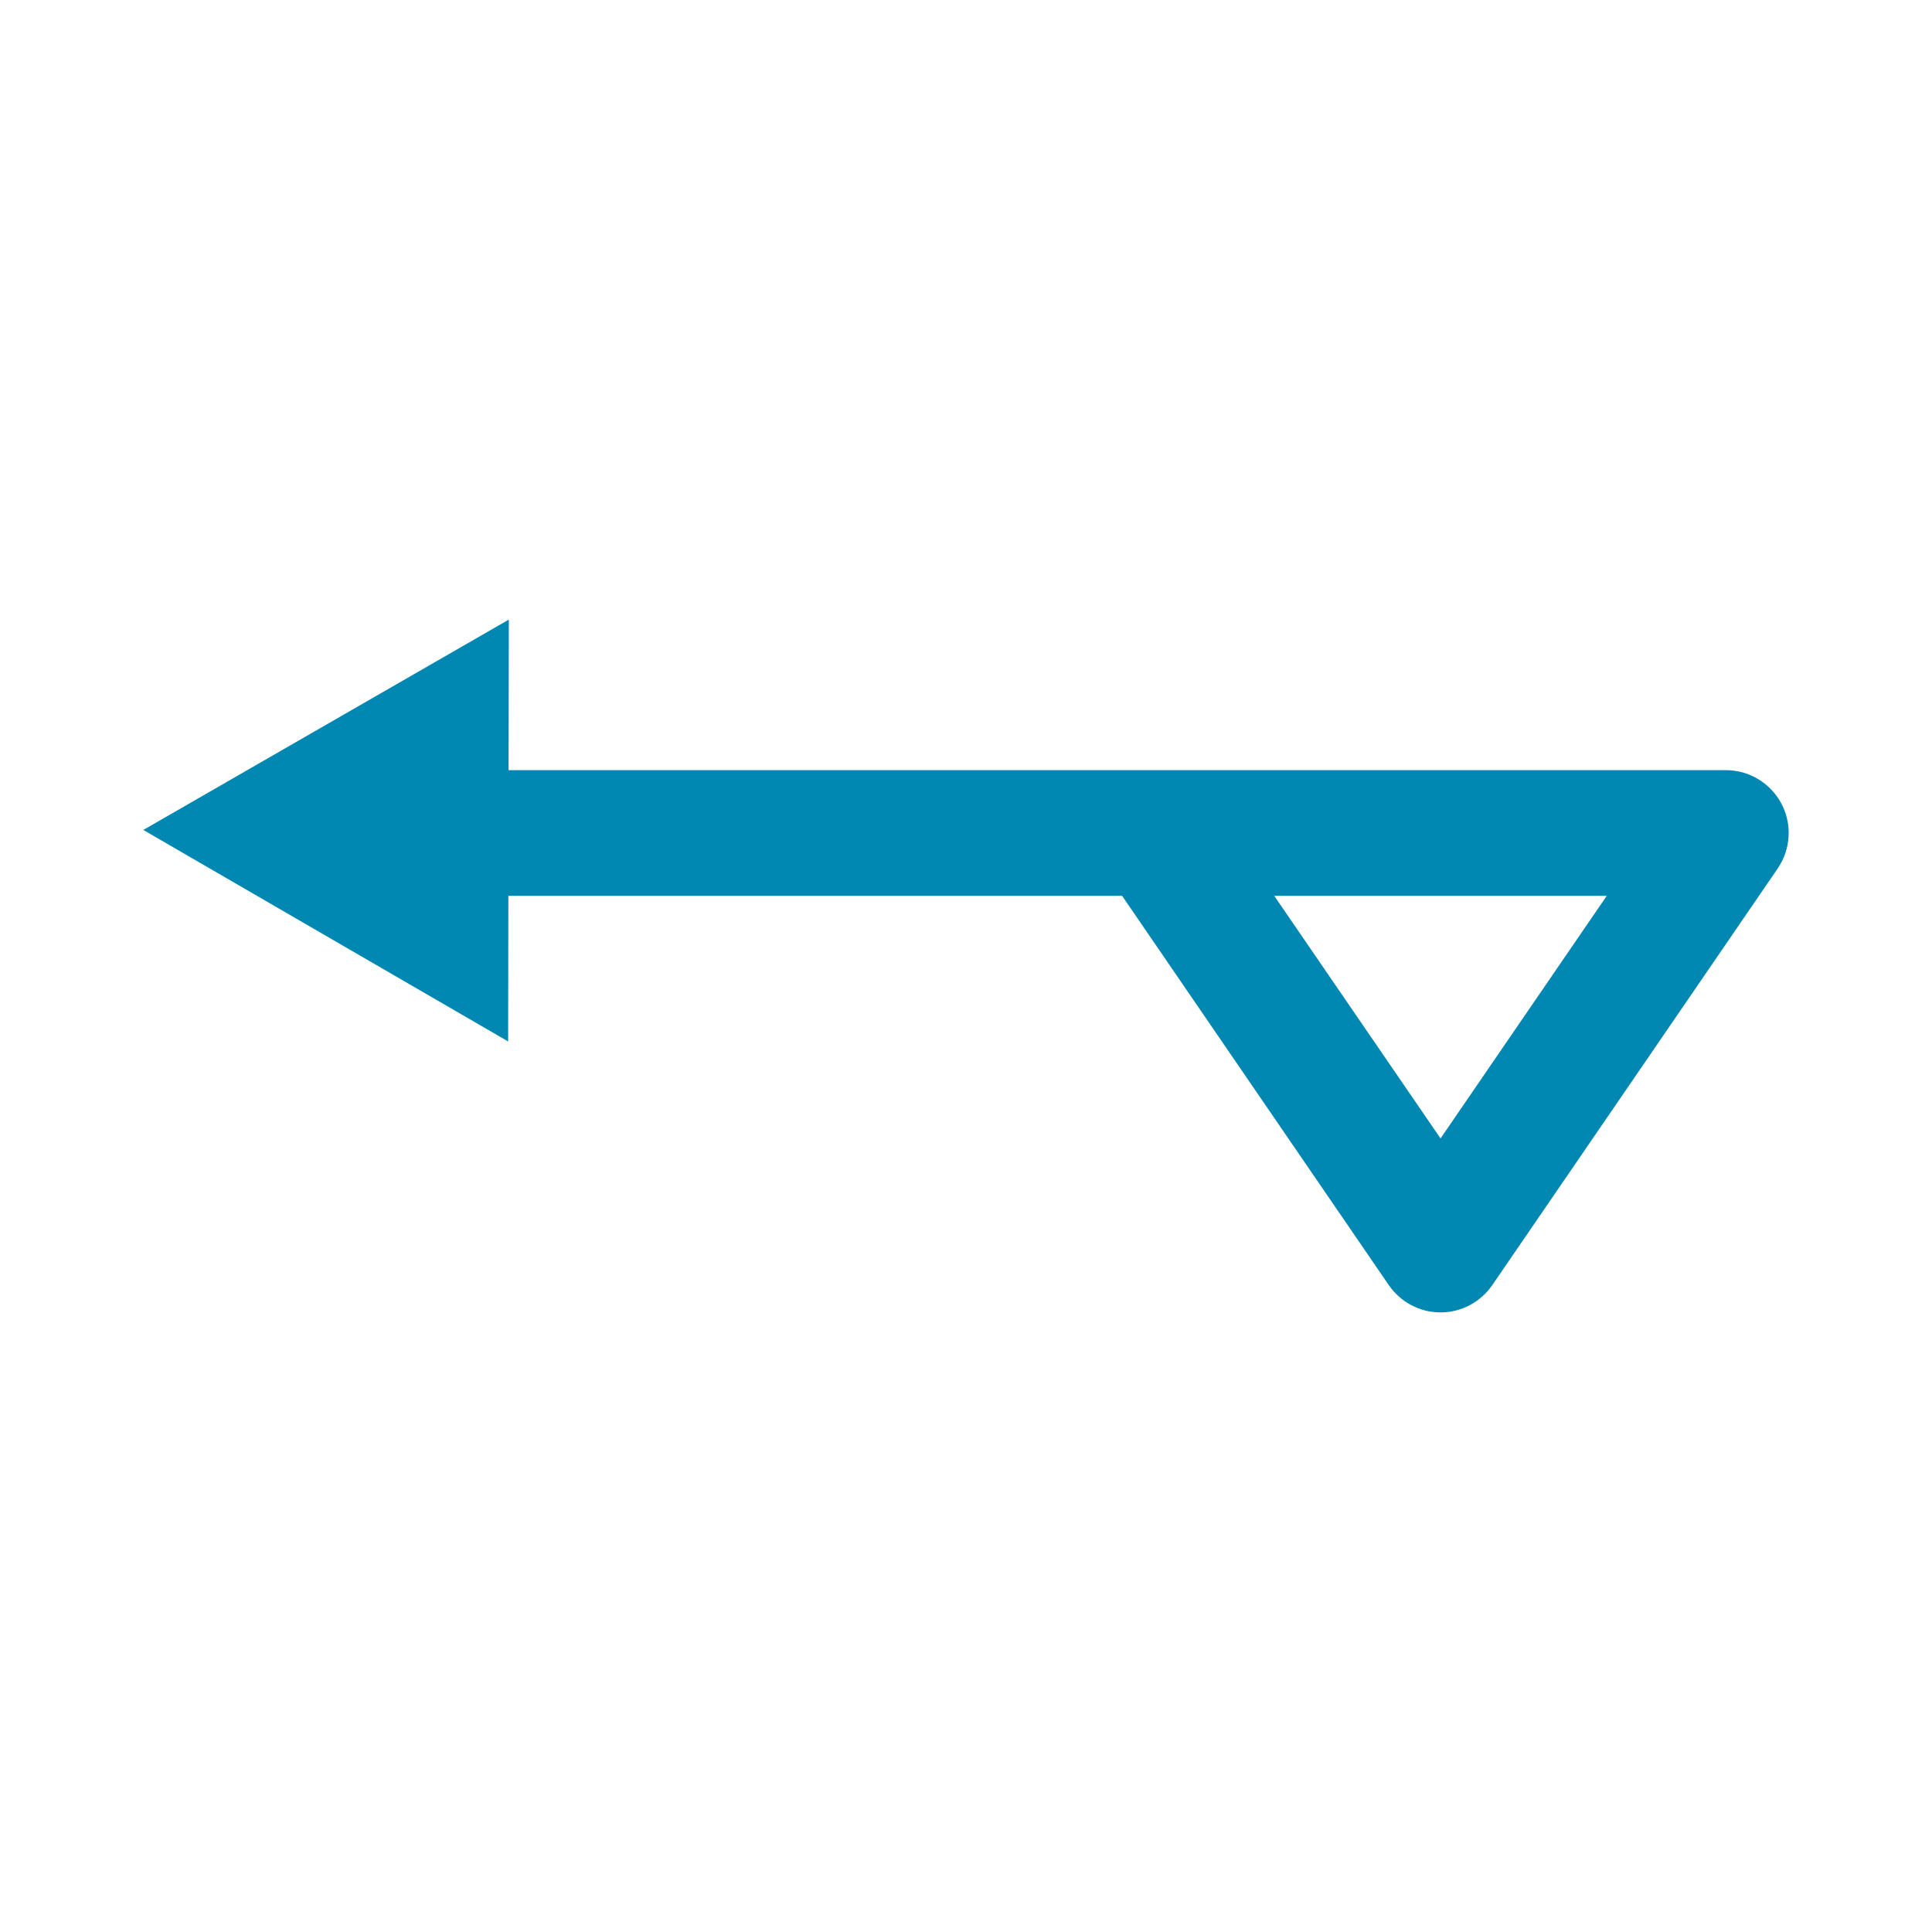
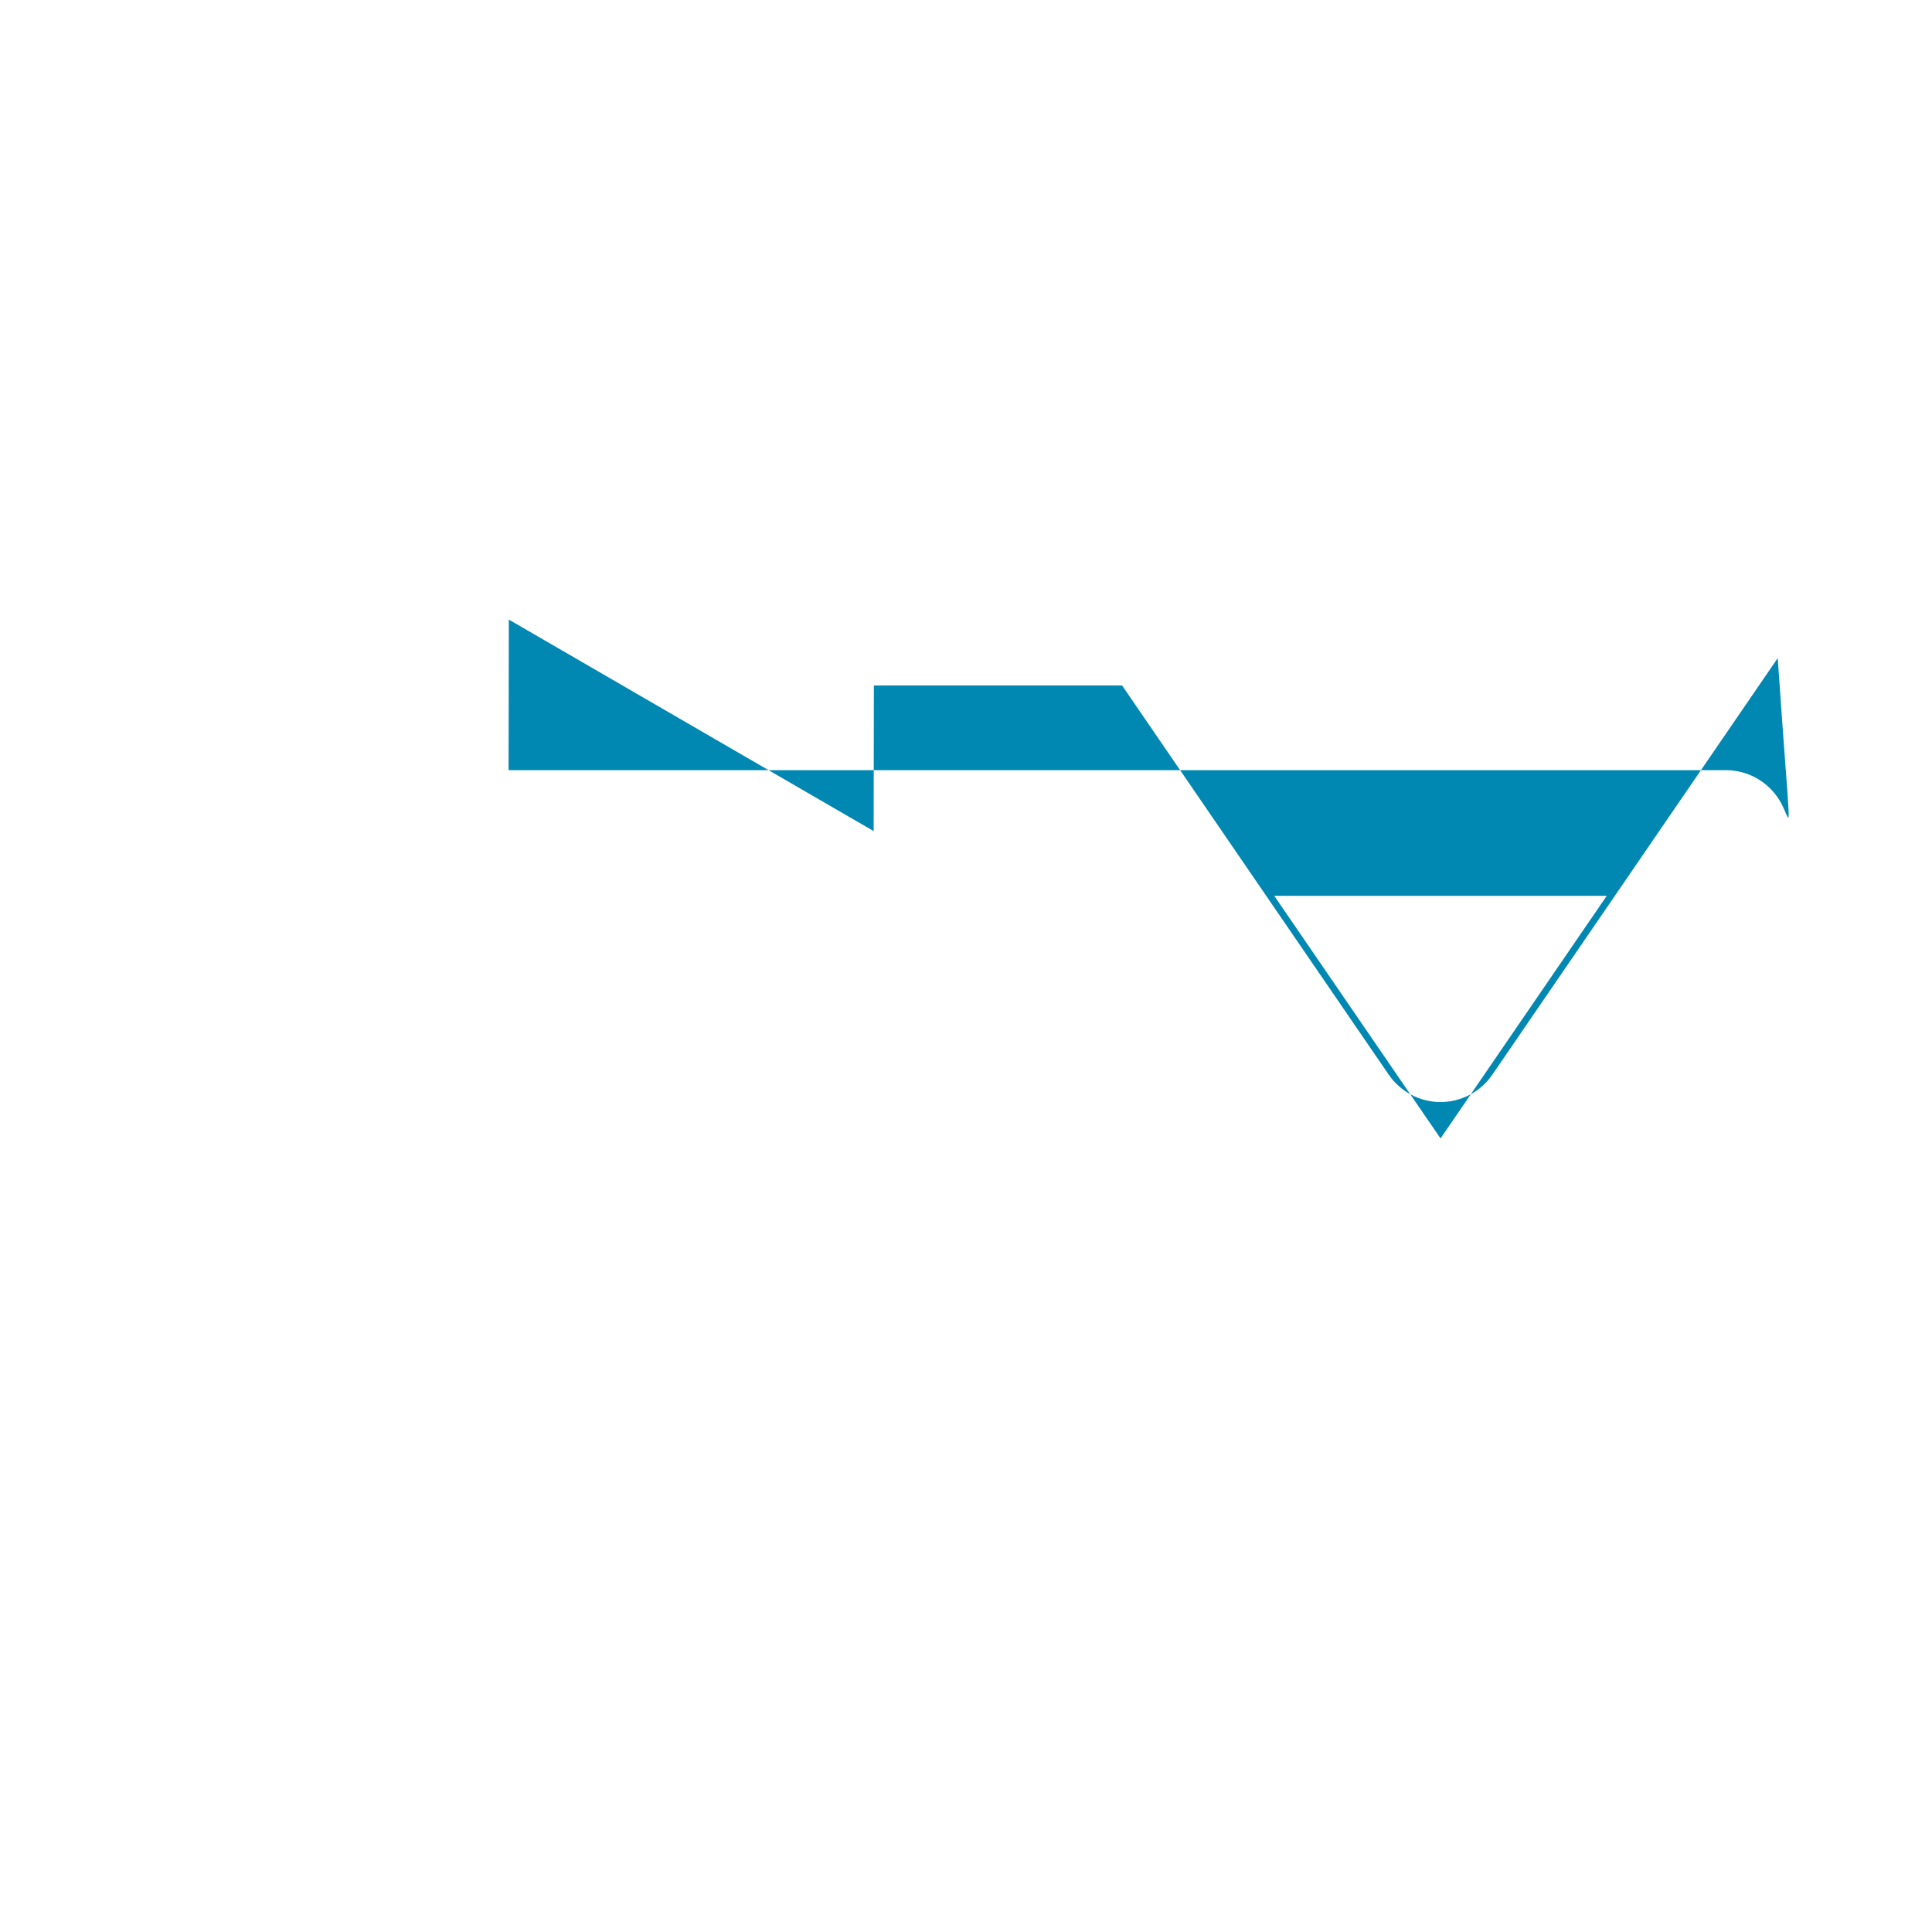
<svg xmlns="http://www.w3.org/2000/svg" version="1.1" id="Capa_1" x="0px" y="0px" width="76px" height="76px" viewBox="0 0 76 76" enable-background="new 0 0 76 76" xml:space="preserve">
-   <path fill="#0088B2" d="M70.079,31.617c-0.431-0.812-1.27-1.321-2.186-1.321H45.472c-0.022,0-0.045,0-0.066,0h-25.4l0.01-5.923  L5.638,32.648l14.351,8.32l0.009-5.729H44.14l10.49,15.312c0.461,0.671,1.221,1.076,2.037,1.076c0.812,0,1.578-0.405,2.037-1.076  l11.227-16.388C70.446,33.406,70.505,32.426,70.079,31.617z M56.667,44.783l-6.542-9.544h13.081L56.667,44.783z" />
+   <path fill="#0088B2" d="M70.079,31.617c-0.431-0.812-1.27-1.321-2.186-1.321H45.472c-0.022,0-0.045,0-0.066,0h-25.4l0.01-5.923  l14.351,8.32l0.009-5.729H44.14l10.49,15.312c0.461,0.671,1.221,1.076,2.037,1.076c0.812,0,1.578-0.405,2.037-1.076  l11.227-16.388C70.446,33.406,70.505,32.426,70.079,31.617z M56.667,44.783l-6.542-9.544h13.081L56.667,44.783z" />
</svg>